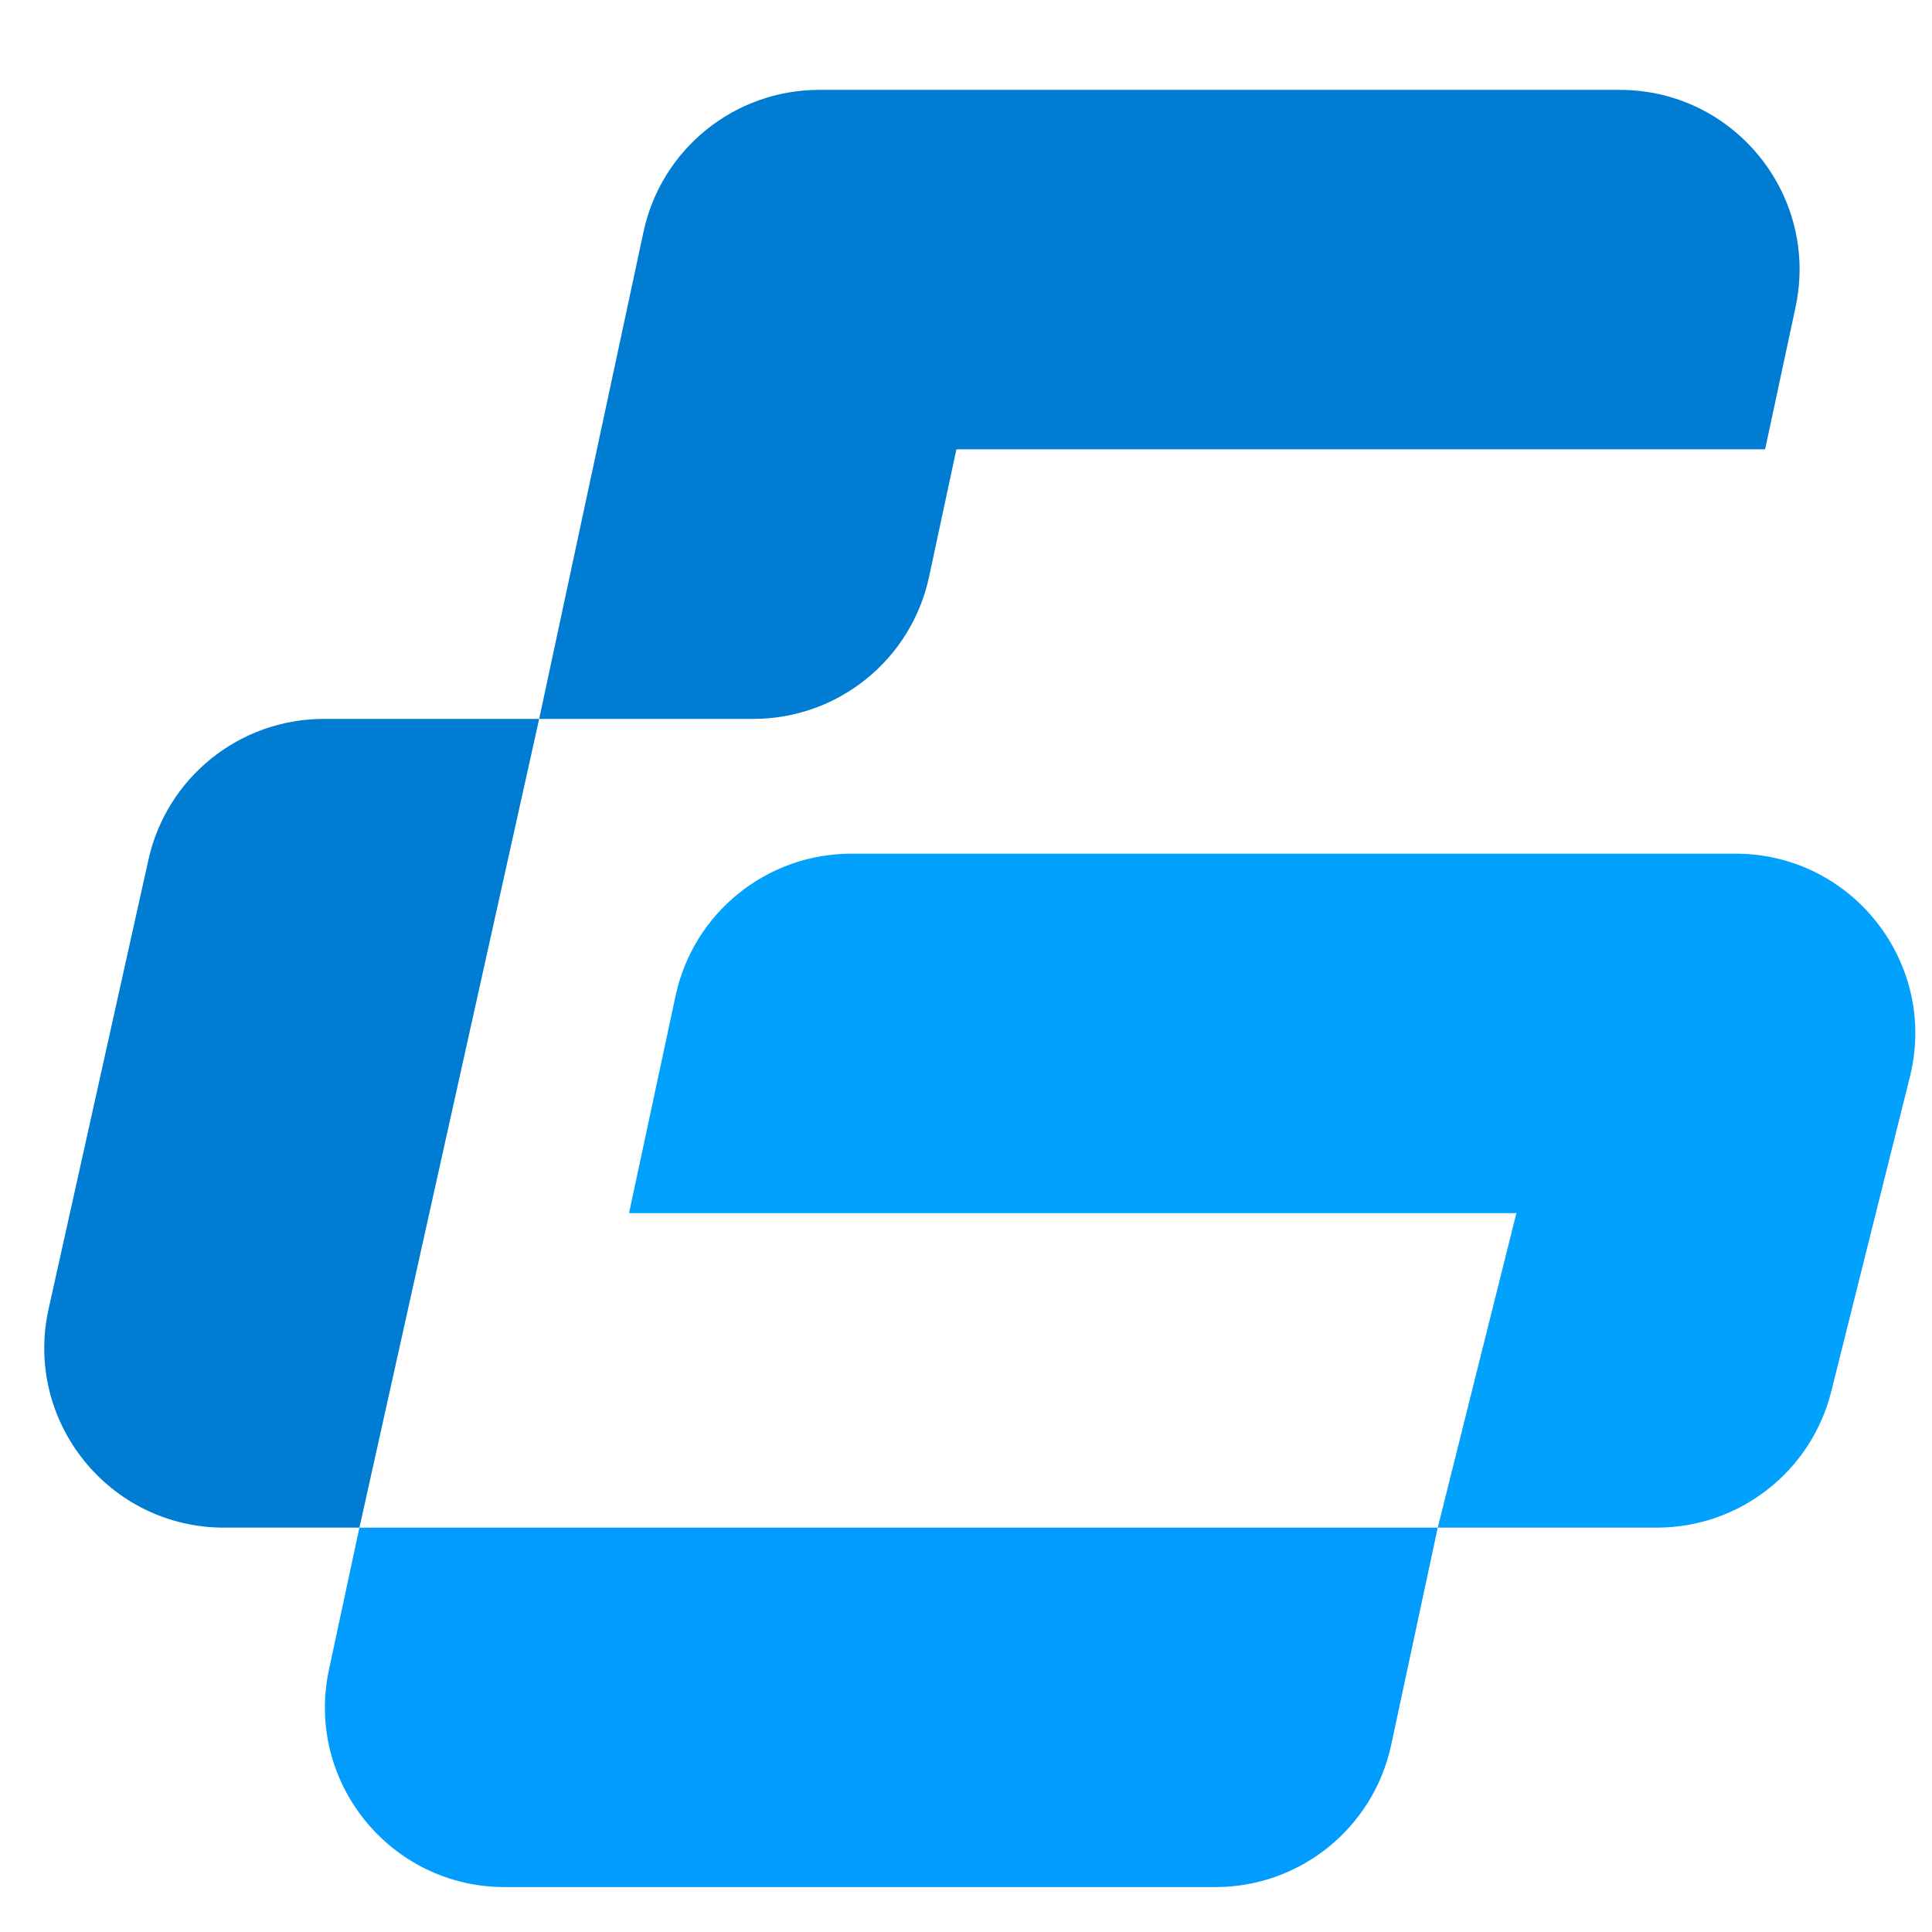
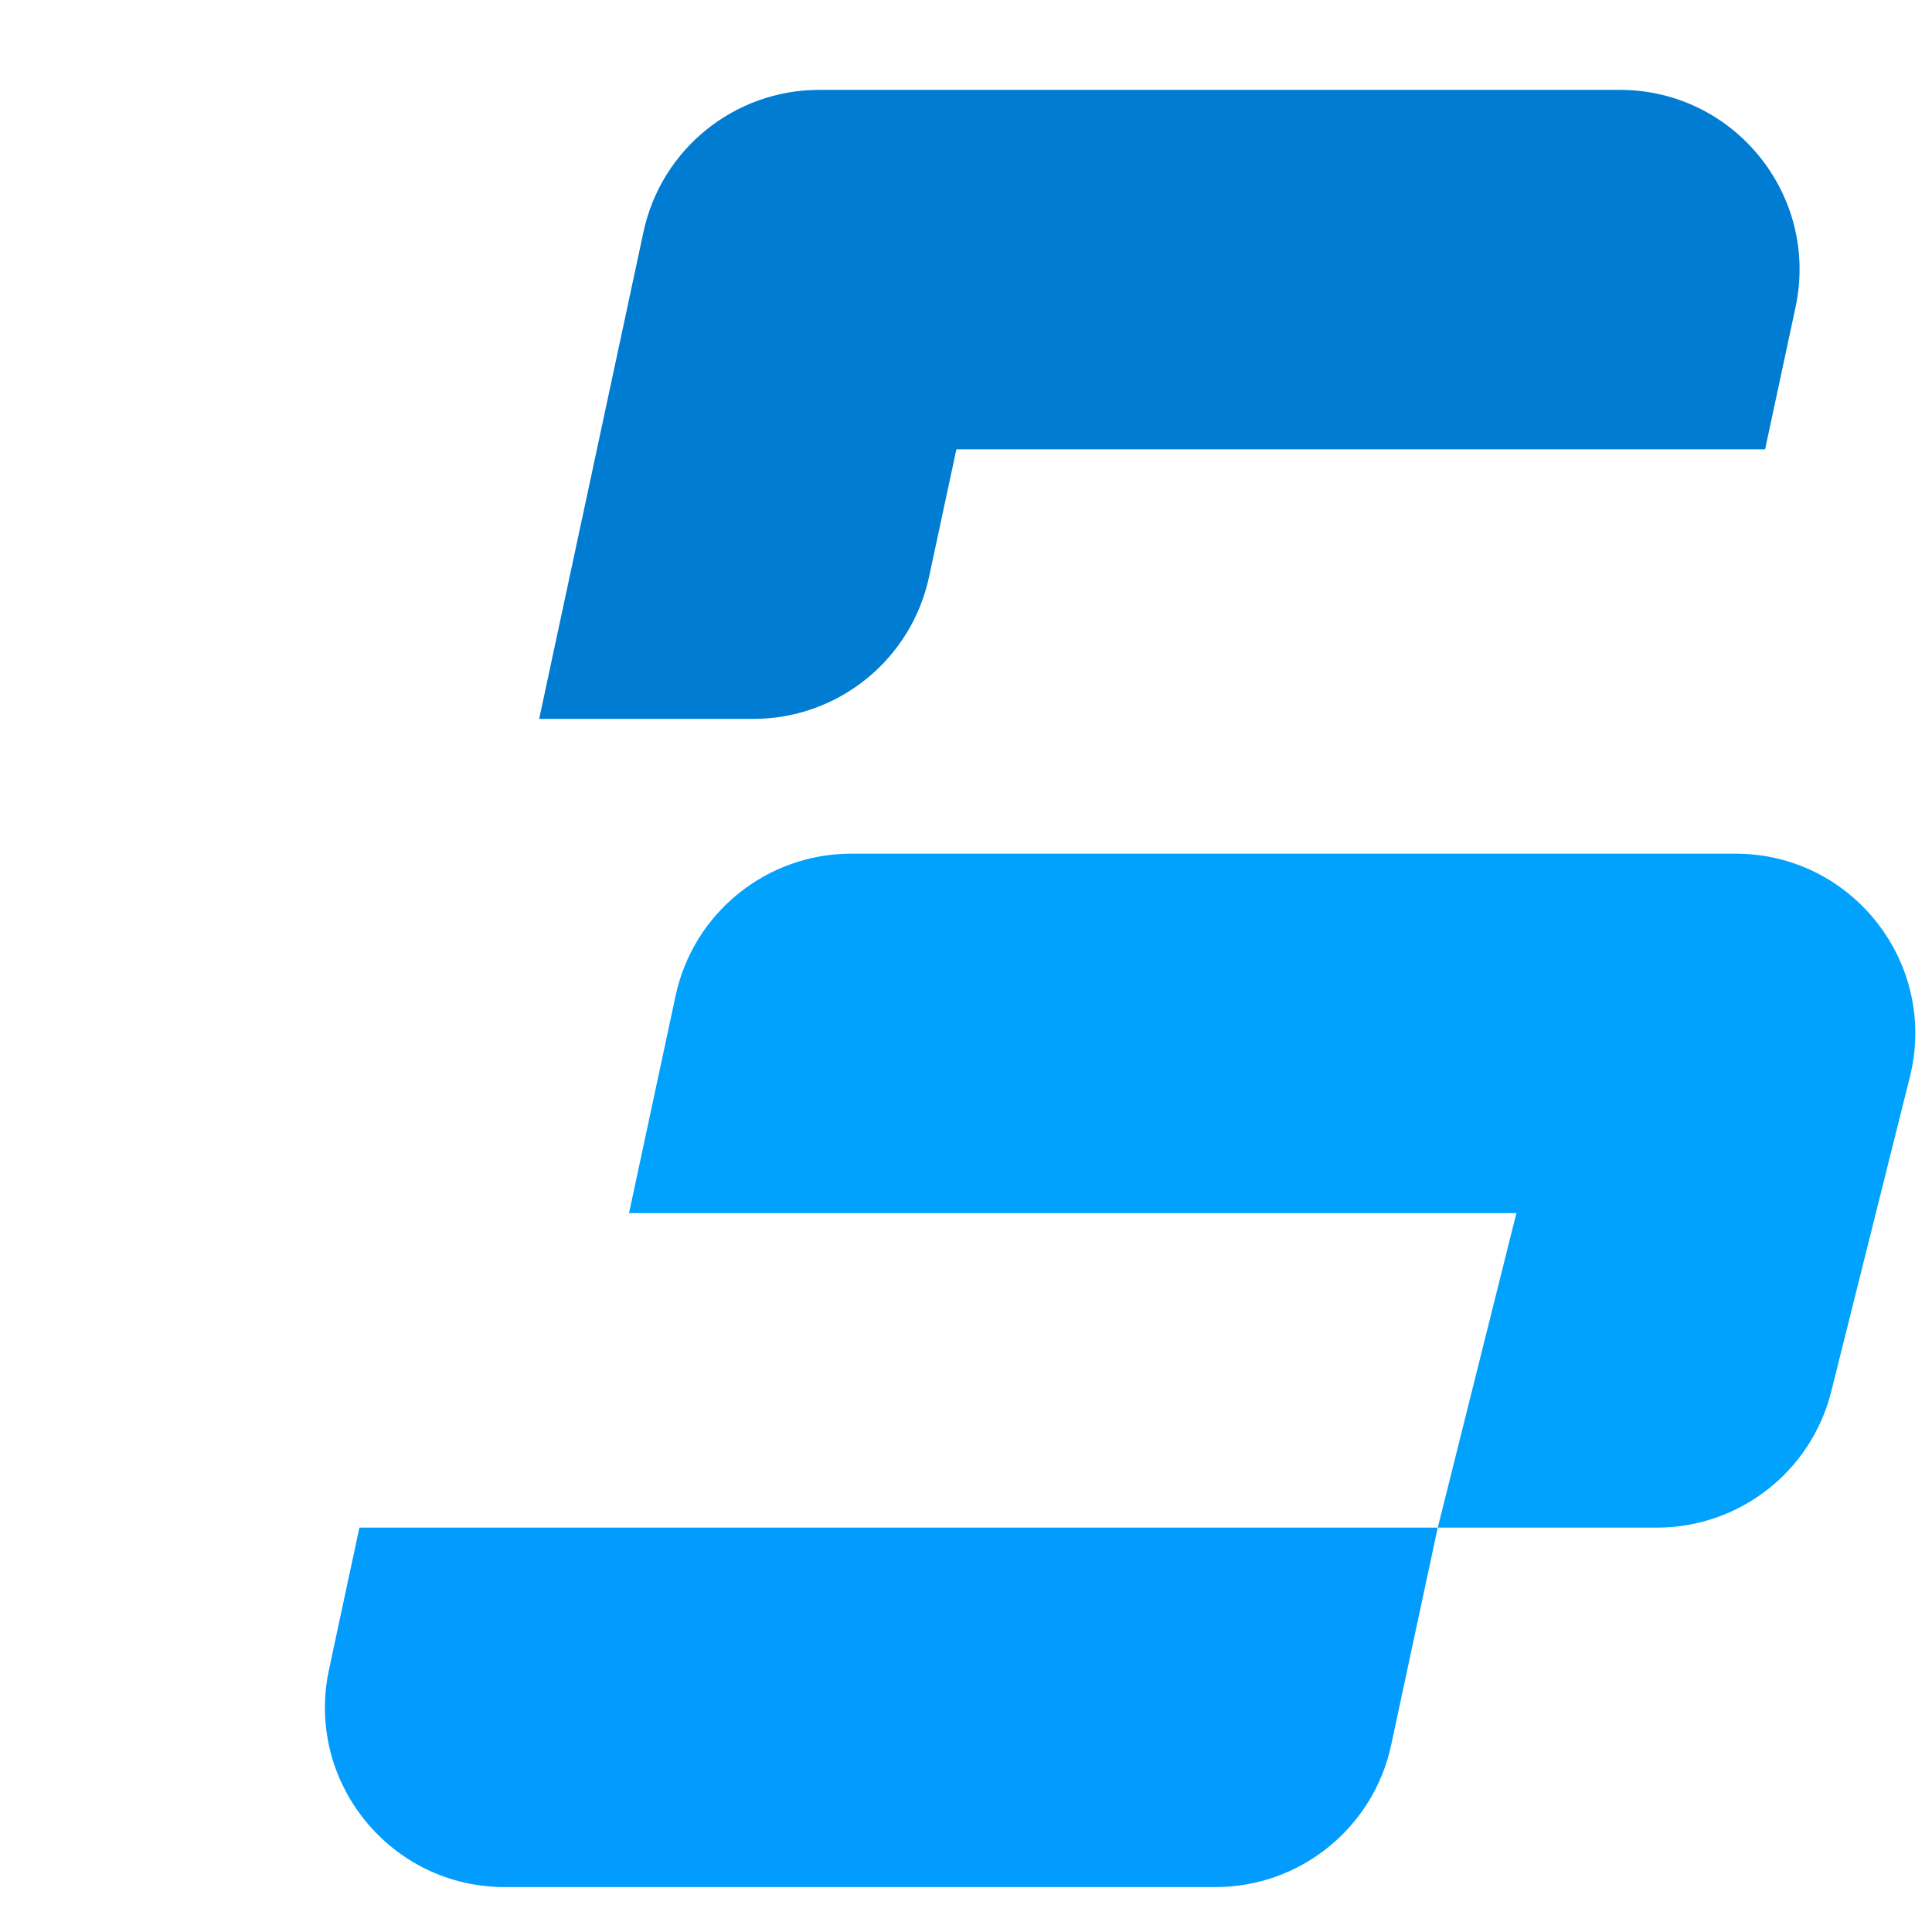
<svg xmlns="http://www.w3.org/2000/svg" width="180" height="180" viewBox="0 0 180 180" fill="none">
  <g clip-path="url(#clip0_2476_18126)">
-     <path d="M13.831 80.091C15.533 72.429 22.328 66.978 30.176 66.978H50.233L33.488 142.327H20.874C10.162 142.327 2.204 132.408 4.528 121.951L13.831 80.091Z" fill="#007DD3" />
    <path d="M164.45 41.861H89.105L86.558 53.743C84.903 61.463 78.081 66.978 70.186 66.978H50.233L59.951 21.61C61.605 13.889 68.428 8.373 76.324 8.373H150.912C161.572 8.373 169.518 18.202 167.285 28.625L164.45 41.861Z" fill="#007DD3" />
    <path d="M129.611 162.578C127.957 170.299 121.135 175.815 113.238 175.815H47.022C36.362 175.815 28.416 165.986 30.649 155.563L33.485 142.326H133.95L129.611 162.578Z" fill="#019CFD" />
    <path d="M161.694 79.535C172.587 79.535 180.58 89.773 177.938 100.34L170.613 129.643C168.749 137.097 162.052 142.326 154.368 142.326H133.953L141.279 113.024H58.605L62.943 92.772C64.597 85.051 71.42 79.535 79.316 79.535H161.694Z" fill="#01A2FD" />
  </g>
  <defs>
    <clipPath id="clip0_2476_18126">
      <rect width="180" height="167.442" fill="white" transform="translate(0 8.373)" />
    </clipPath>
  </defs>
</svg>